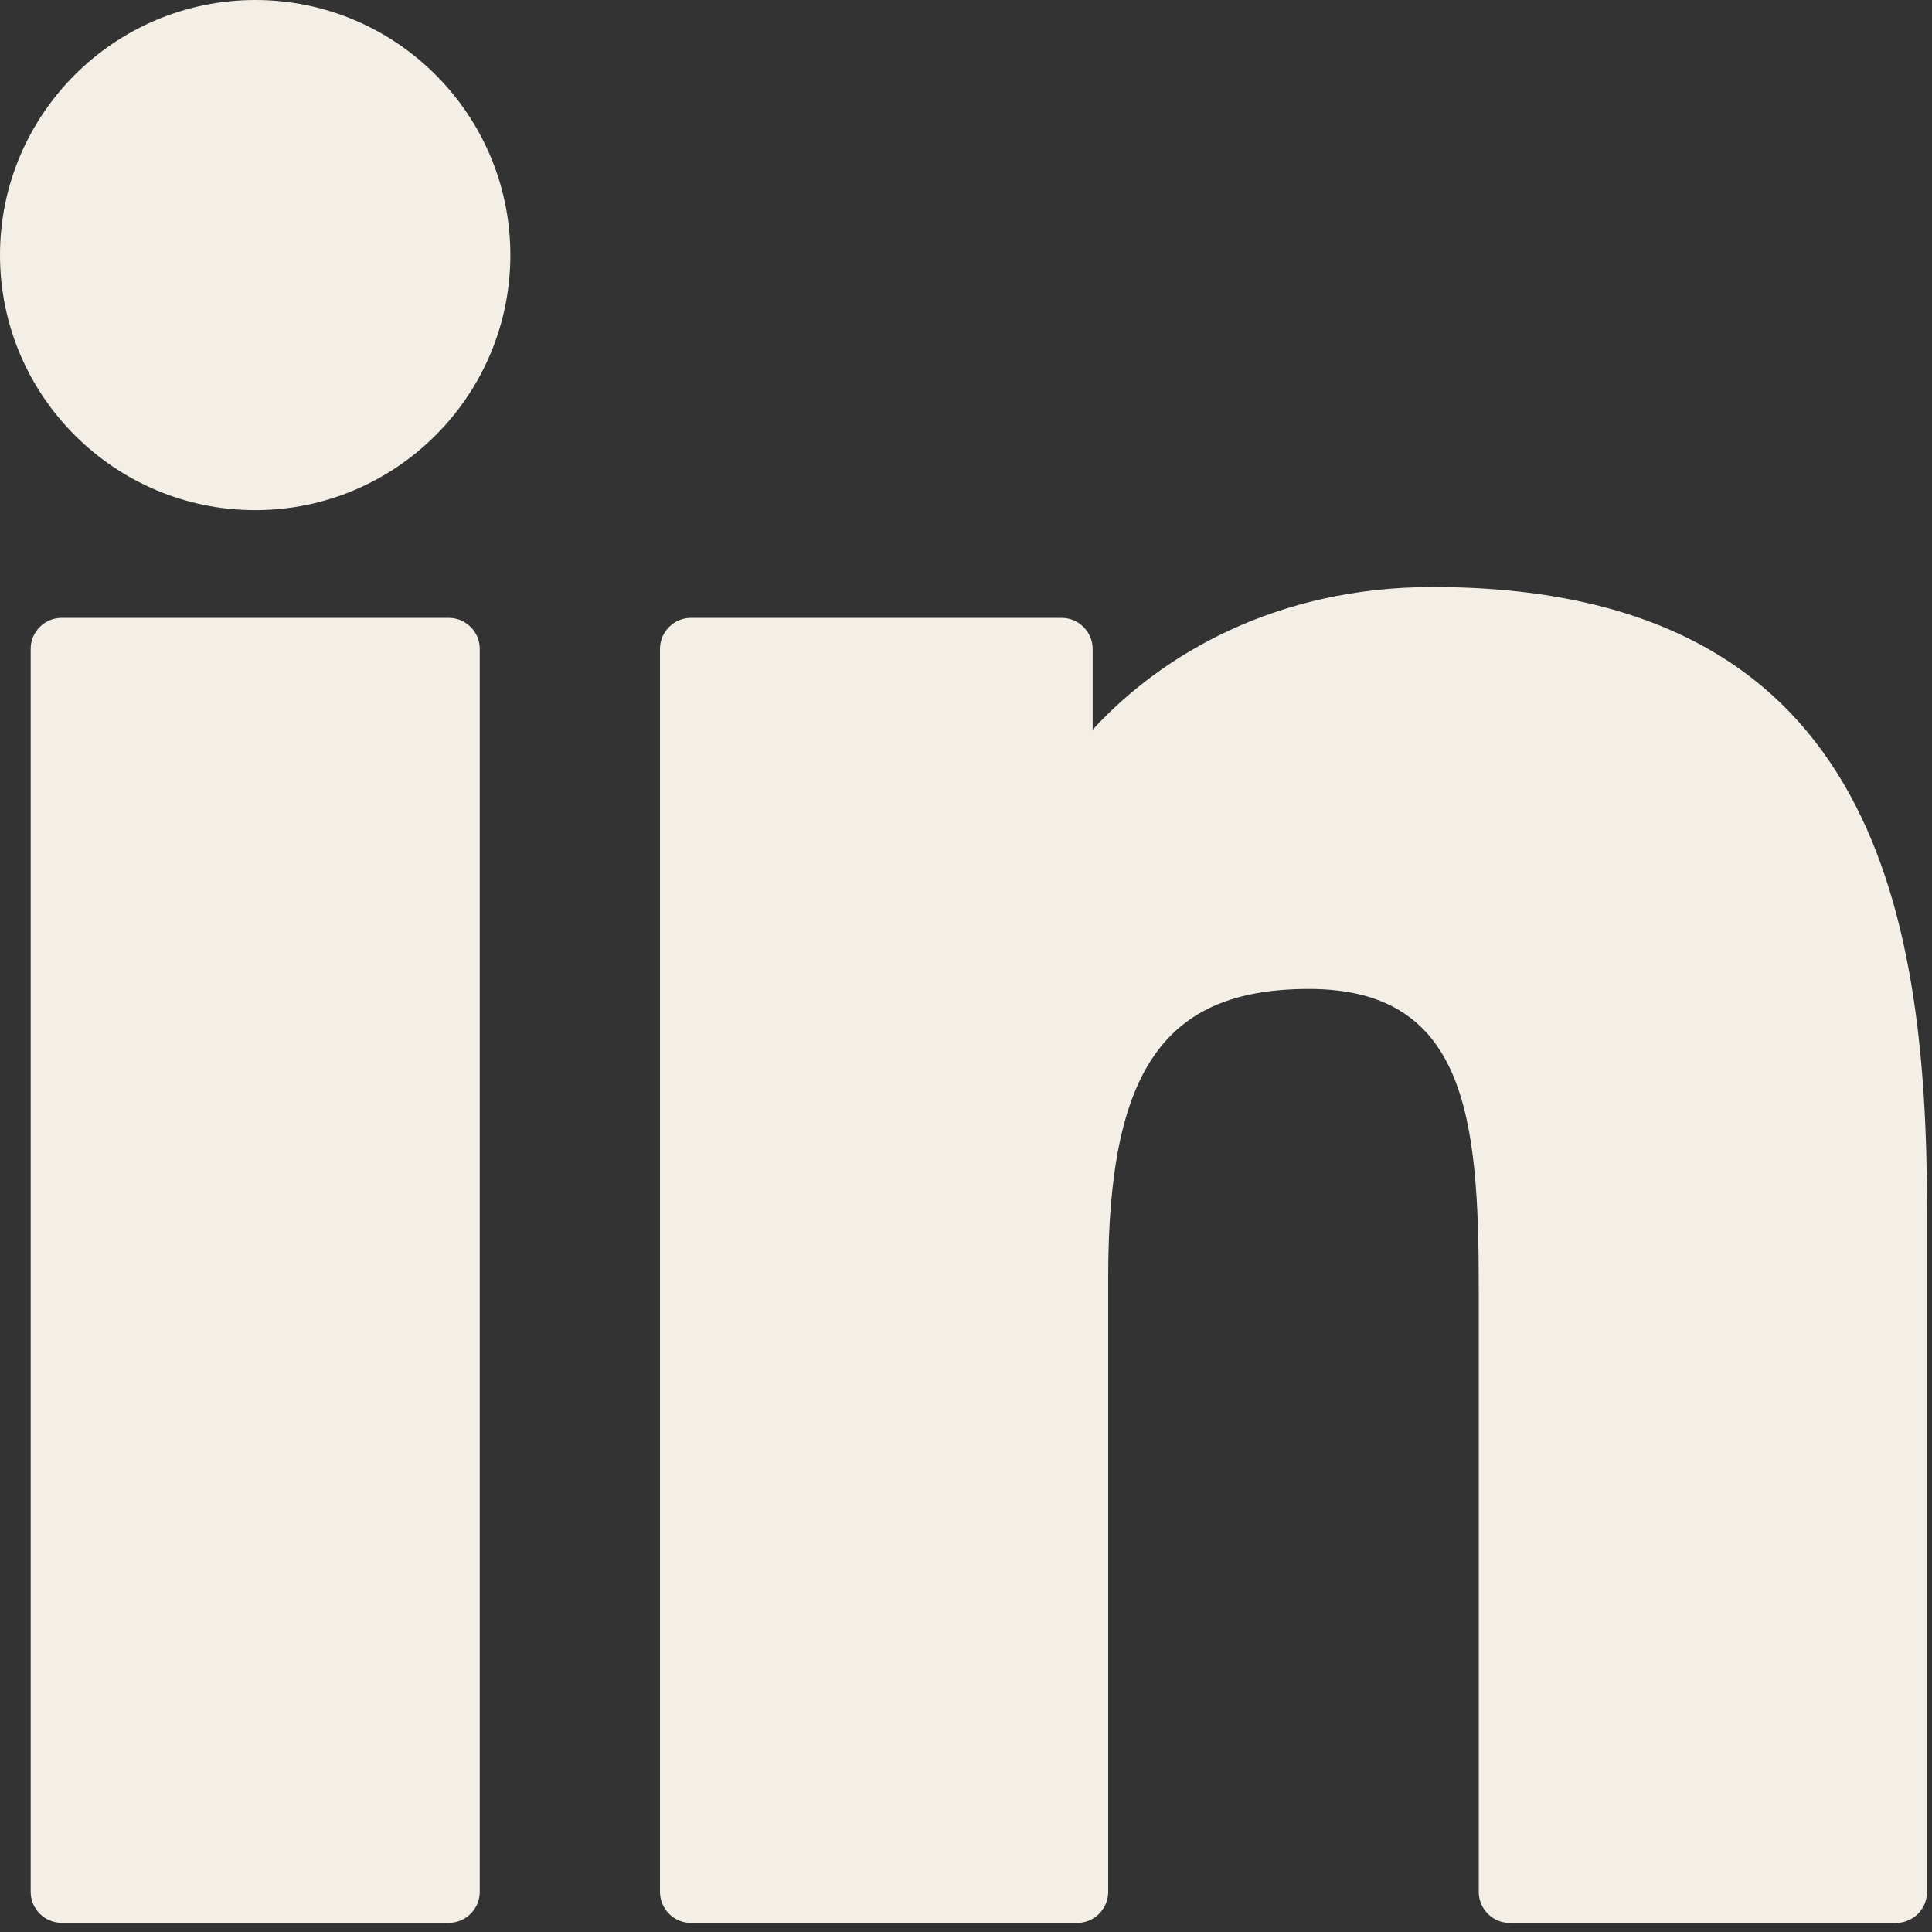
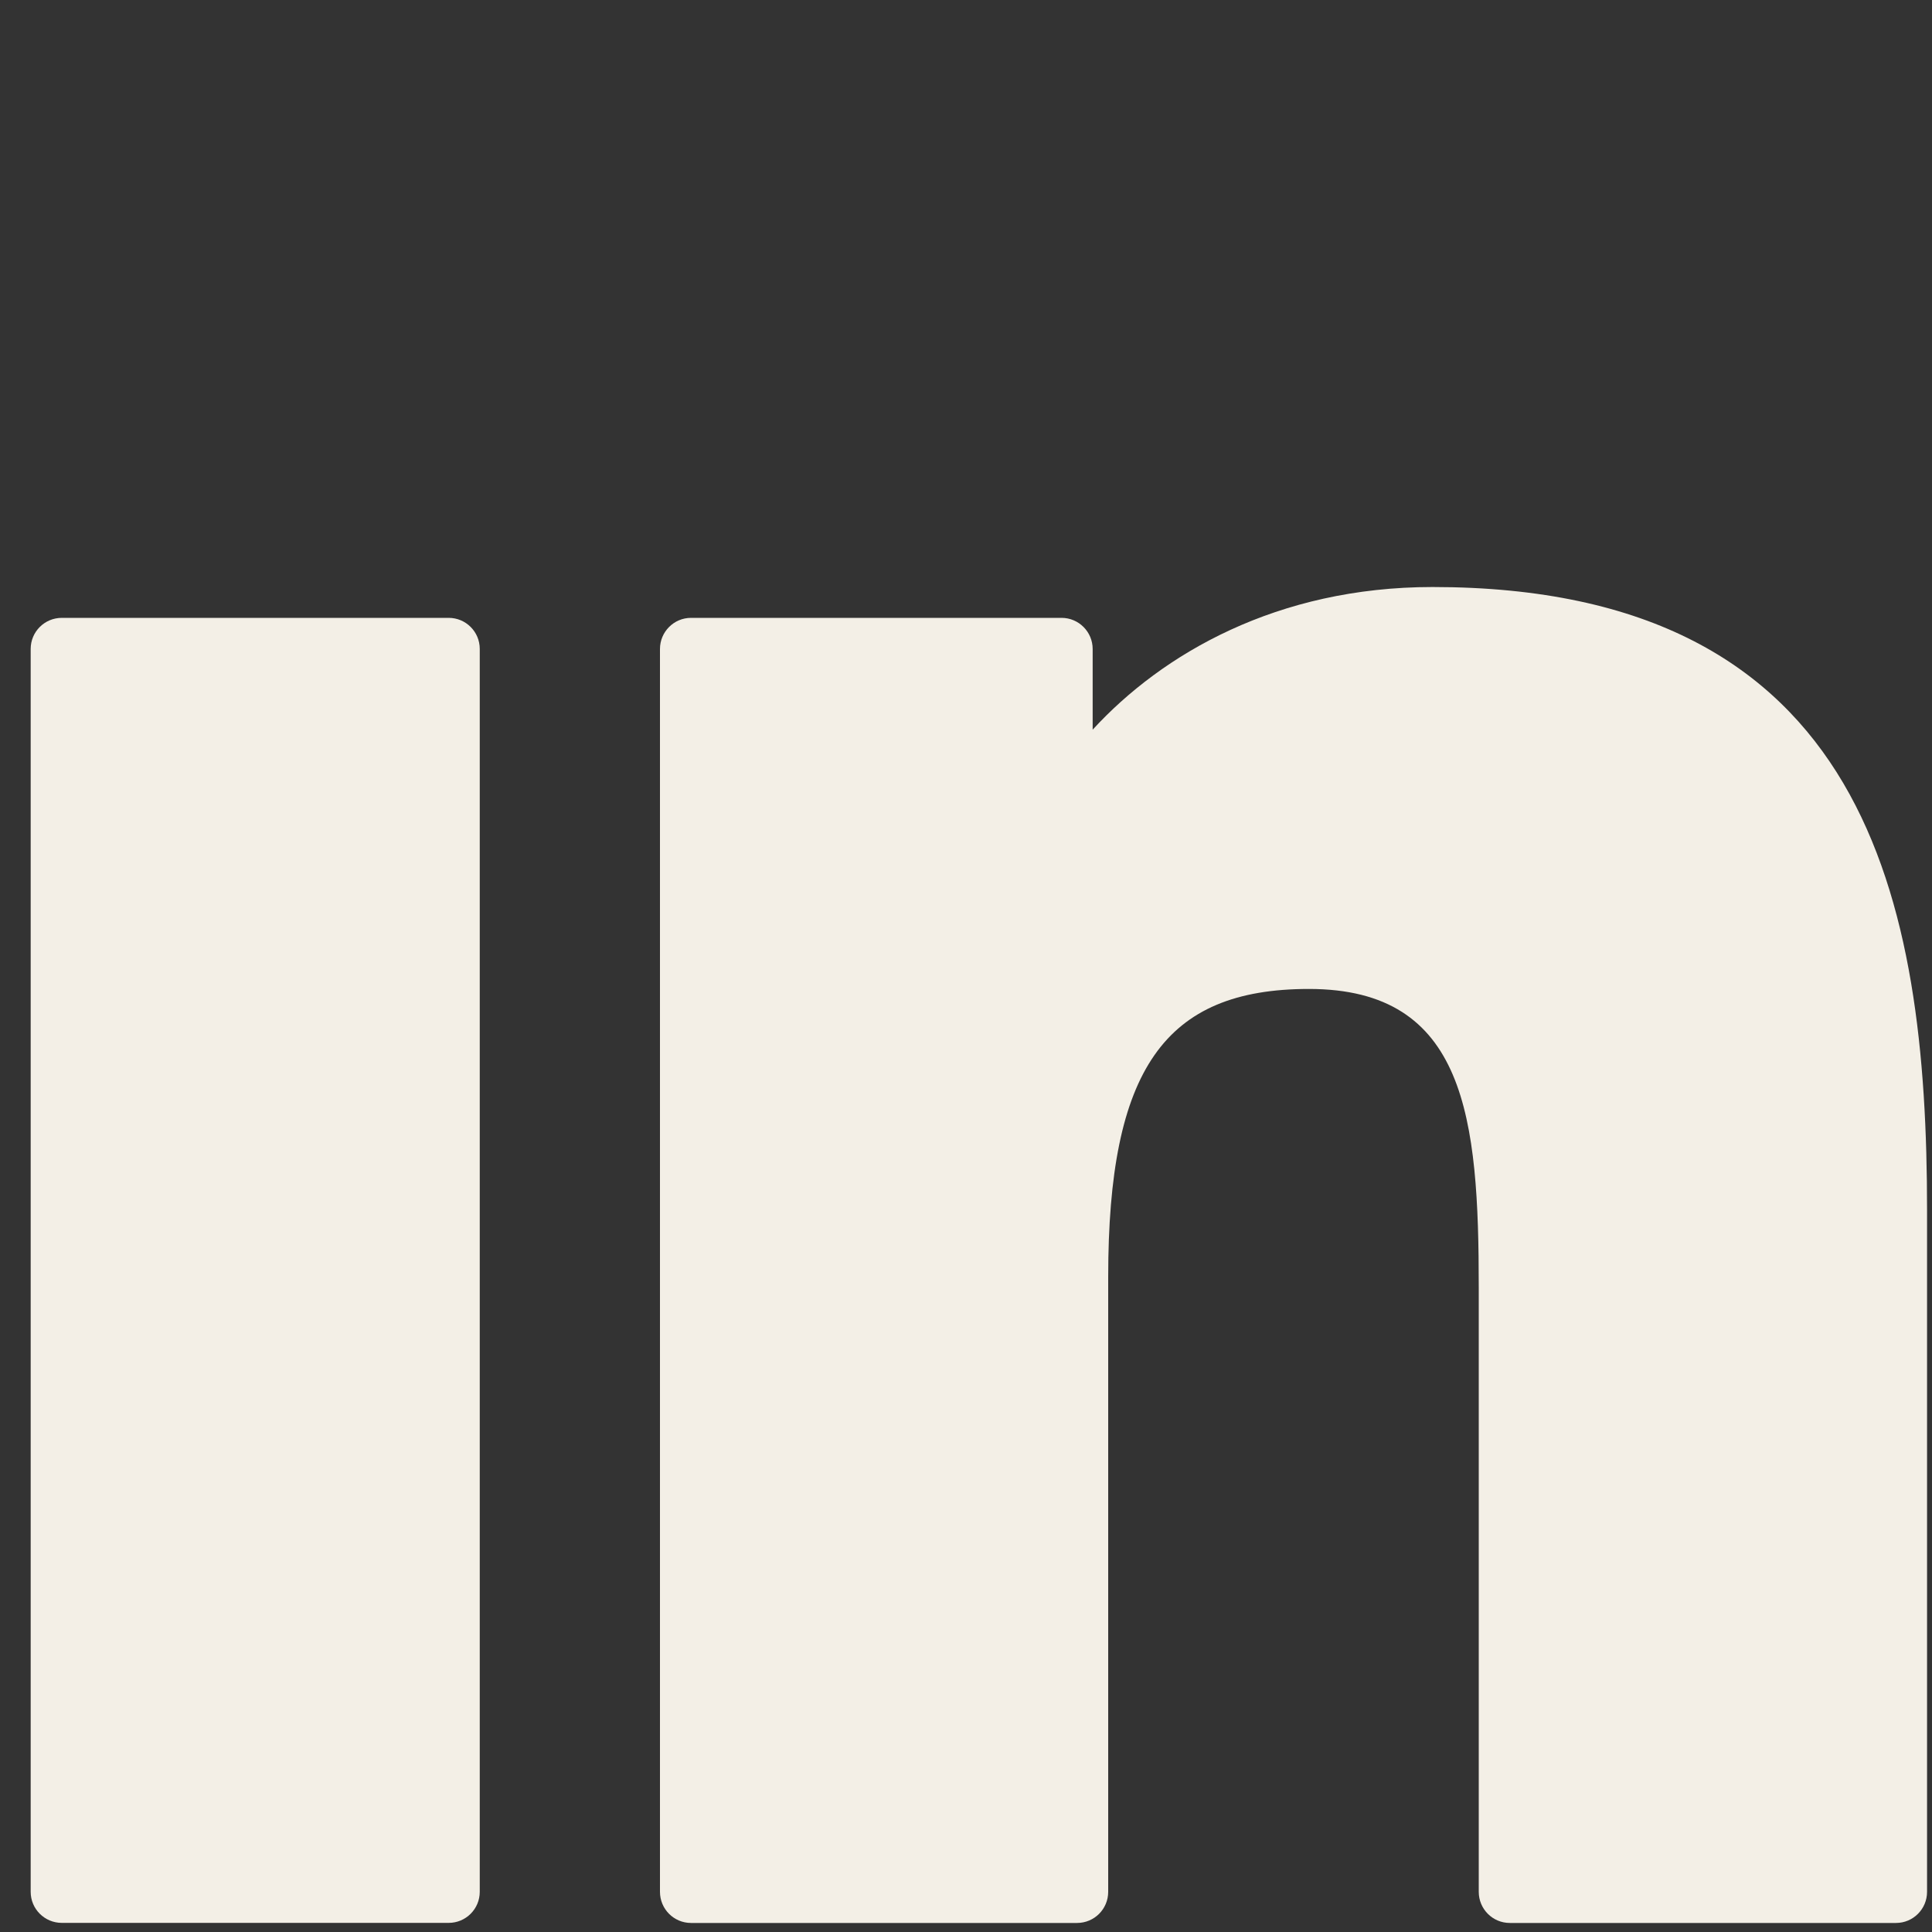
<svg xmlns="http://www.w3.org/2000/svg" width="25" height="25" viewBox="0 0 25 25" fill="none">
  <rect x="0" y="0" width="25" height="25" fill="#333333" stroke="none" />
  <path d="M5.806 7.995H0.8C0.577 7.995 0.397 8.175 0.397 8.397V24.48C0.397 24.702 0.577 24.882 0.8 24.882H5.806C6.028 24.882 6.208 24.702 6.208 24.48V8.397C6.208 8.175 6.028 7.995 5.806 7.995Z" fill="#F3EFE6" />
-   <path d="M3.303 0C1.482 0 0 1.48 0 3.3C0 5.12 1.482 6.601 3.303 6.601C5.124 6.601 6.604 5.12 6.604 3.3C6.604 1.48 5.124 0 3.303 0Z" fill="#F3EFE6" />
  <path d="M18.537 7.596C16.526 7.596 15.04 8.46 14.139 9.442V8.398C14.139 8.176 13.959 7.995 13.736 7.995H8.942C8.72 7.995 8.54 8.176 8.54 8.398V24.48C8.54 24.703 8.72 24.883 8.942 24.883H13.937C14.16 24.883 14.34 24.703 14.34 24.48V16.523C14.34 13.842 15.068 12.797 16.937 12.797C18.973 12.797 19.135 14.472 19.135 16.661V24.48C19.135 24.703 19.315 24.883 19.537 24.883H24.534C24.756 24.883 24.936 24.703 24.936 24.48V15.659C24.936 11.672 24.176 7.596 18.537 7.596Z" fill="#F3EFE6" />
</svg>